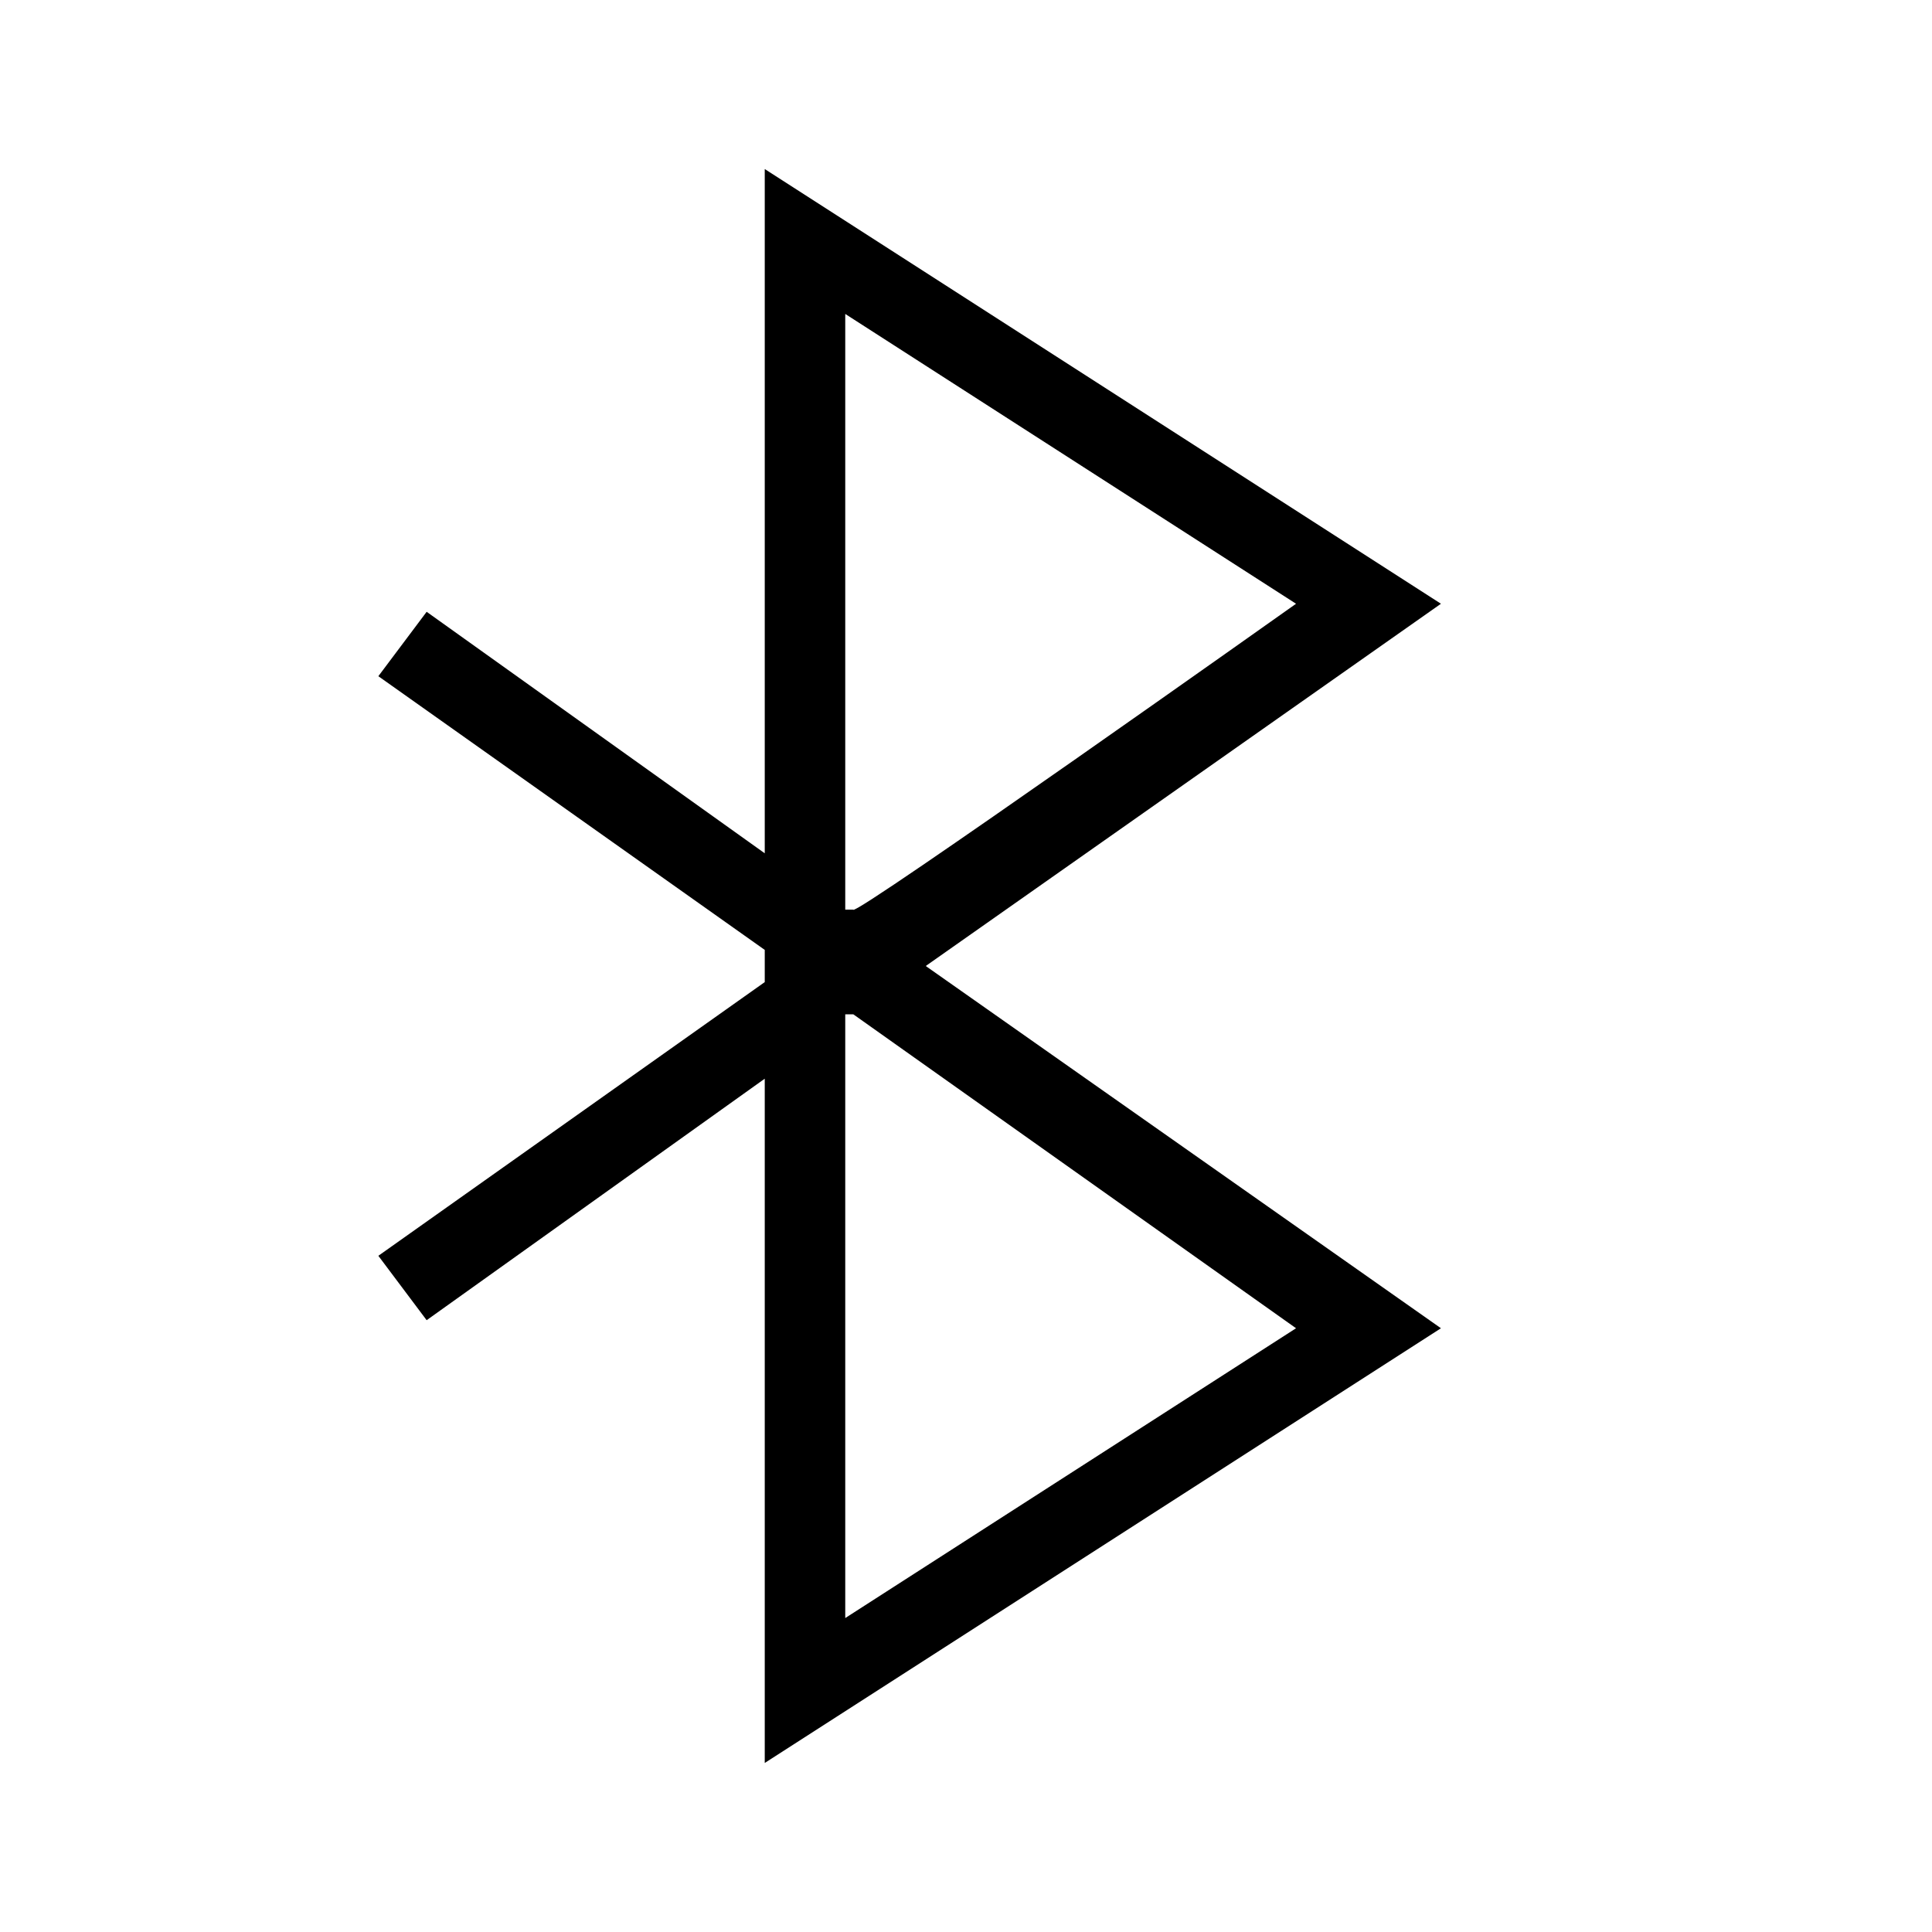
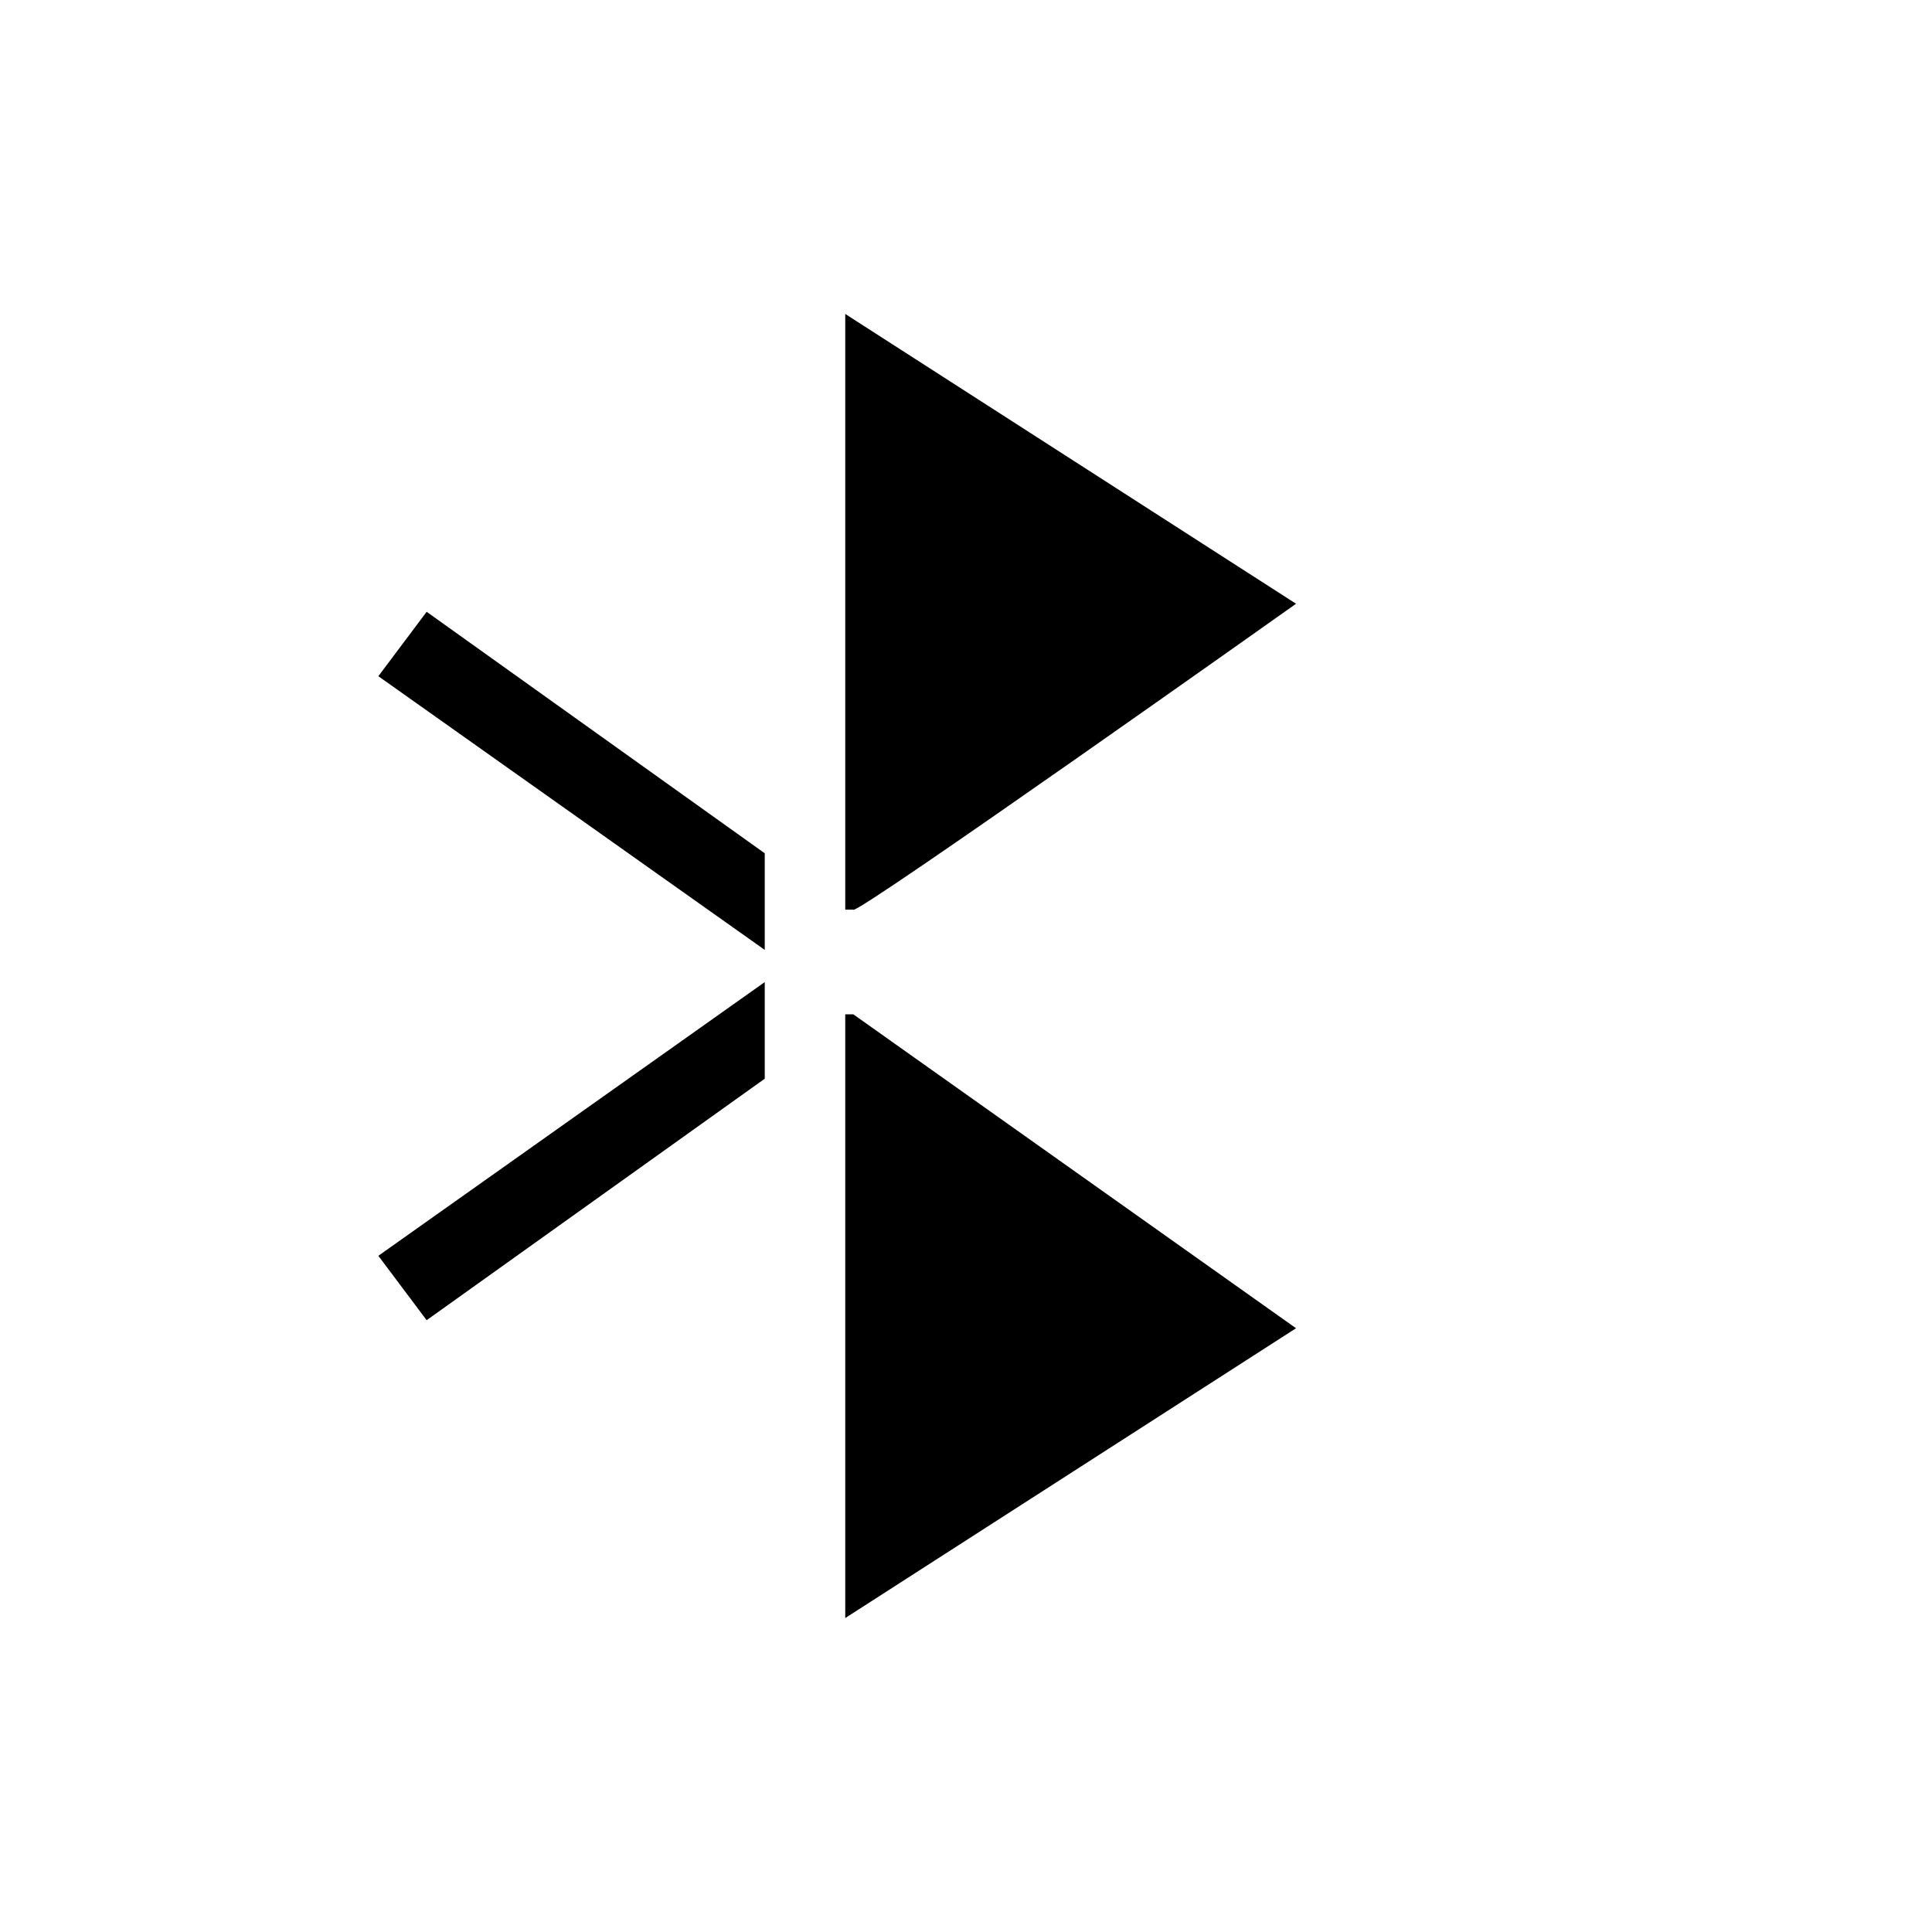
<svg xmlns="http://www.w3.org/2000/svg" id="Layer_2" viewBox="0 0 24 24">
  <g id="_1px">
    <g id="bluetooth">
-       <rect id="light_connectivity_bluetooth_background" width="24" height="24" style="fill:none;" />
-       <path id="Vector_160_Stroke_" d="m9.5,21.9v-8.5l-4.2,3-.6-.8,4.8-3.4v-.4l-4.8-3.4.6-.8,4.2,3V2.1l8.4,5.4-6.4,4.5,6.4,4.5-8.4,5.4h0Zm1.1-9.3h-.1v7.5l5.6-3.6-5.5-3.9Zm-.1-8.7v7.4h.1c0,.1,5.5-3.8,5.5-3.8l-5.6-3.6Z" />
+       <path id="Vector_160_Stroke_" d="m9.5,21.9v-8.5l-4.2,3-.6-.8,4.8-3.4v-.4l-4.8-3.4.6-.8,4.2,3V2.1h0Zm1.1-9.3h-.1v7.5l5.6-3.6-5.5-3.9Zm-.1-8.7v7.4h.1c0,.1,5.5-3.8,5.5-3.8l-5.6-3.6Z" />
    </g>
  </g>
</svg>